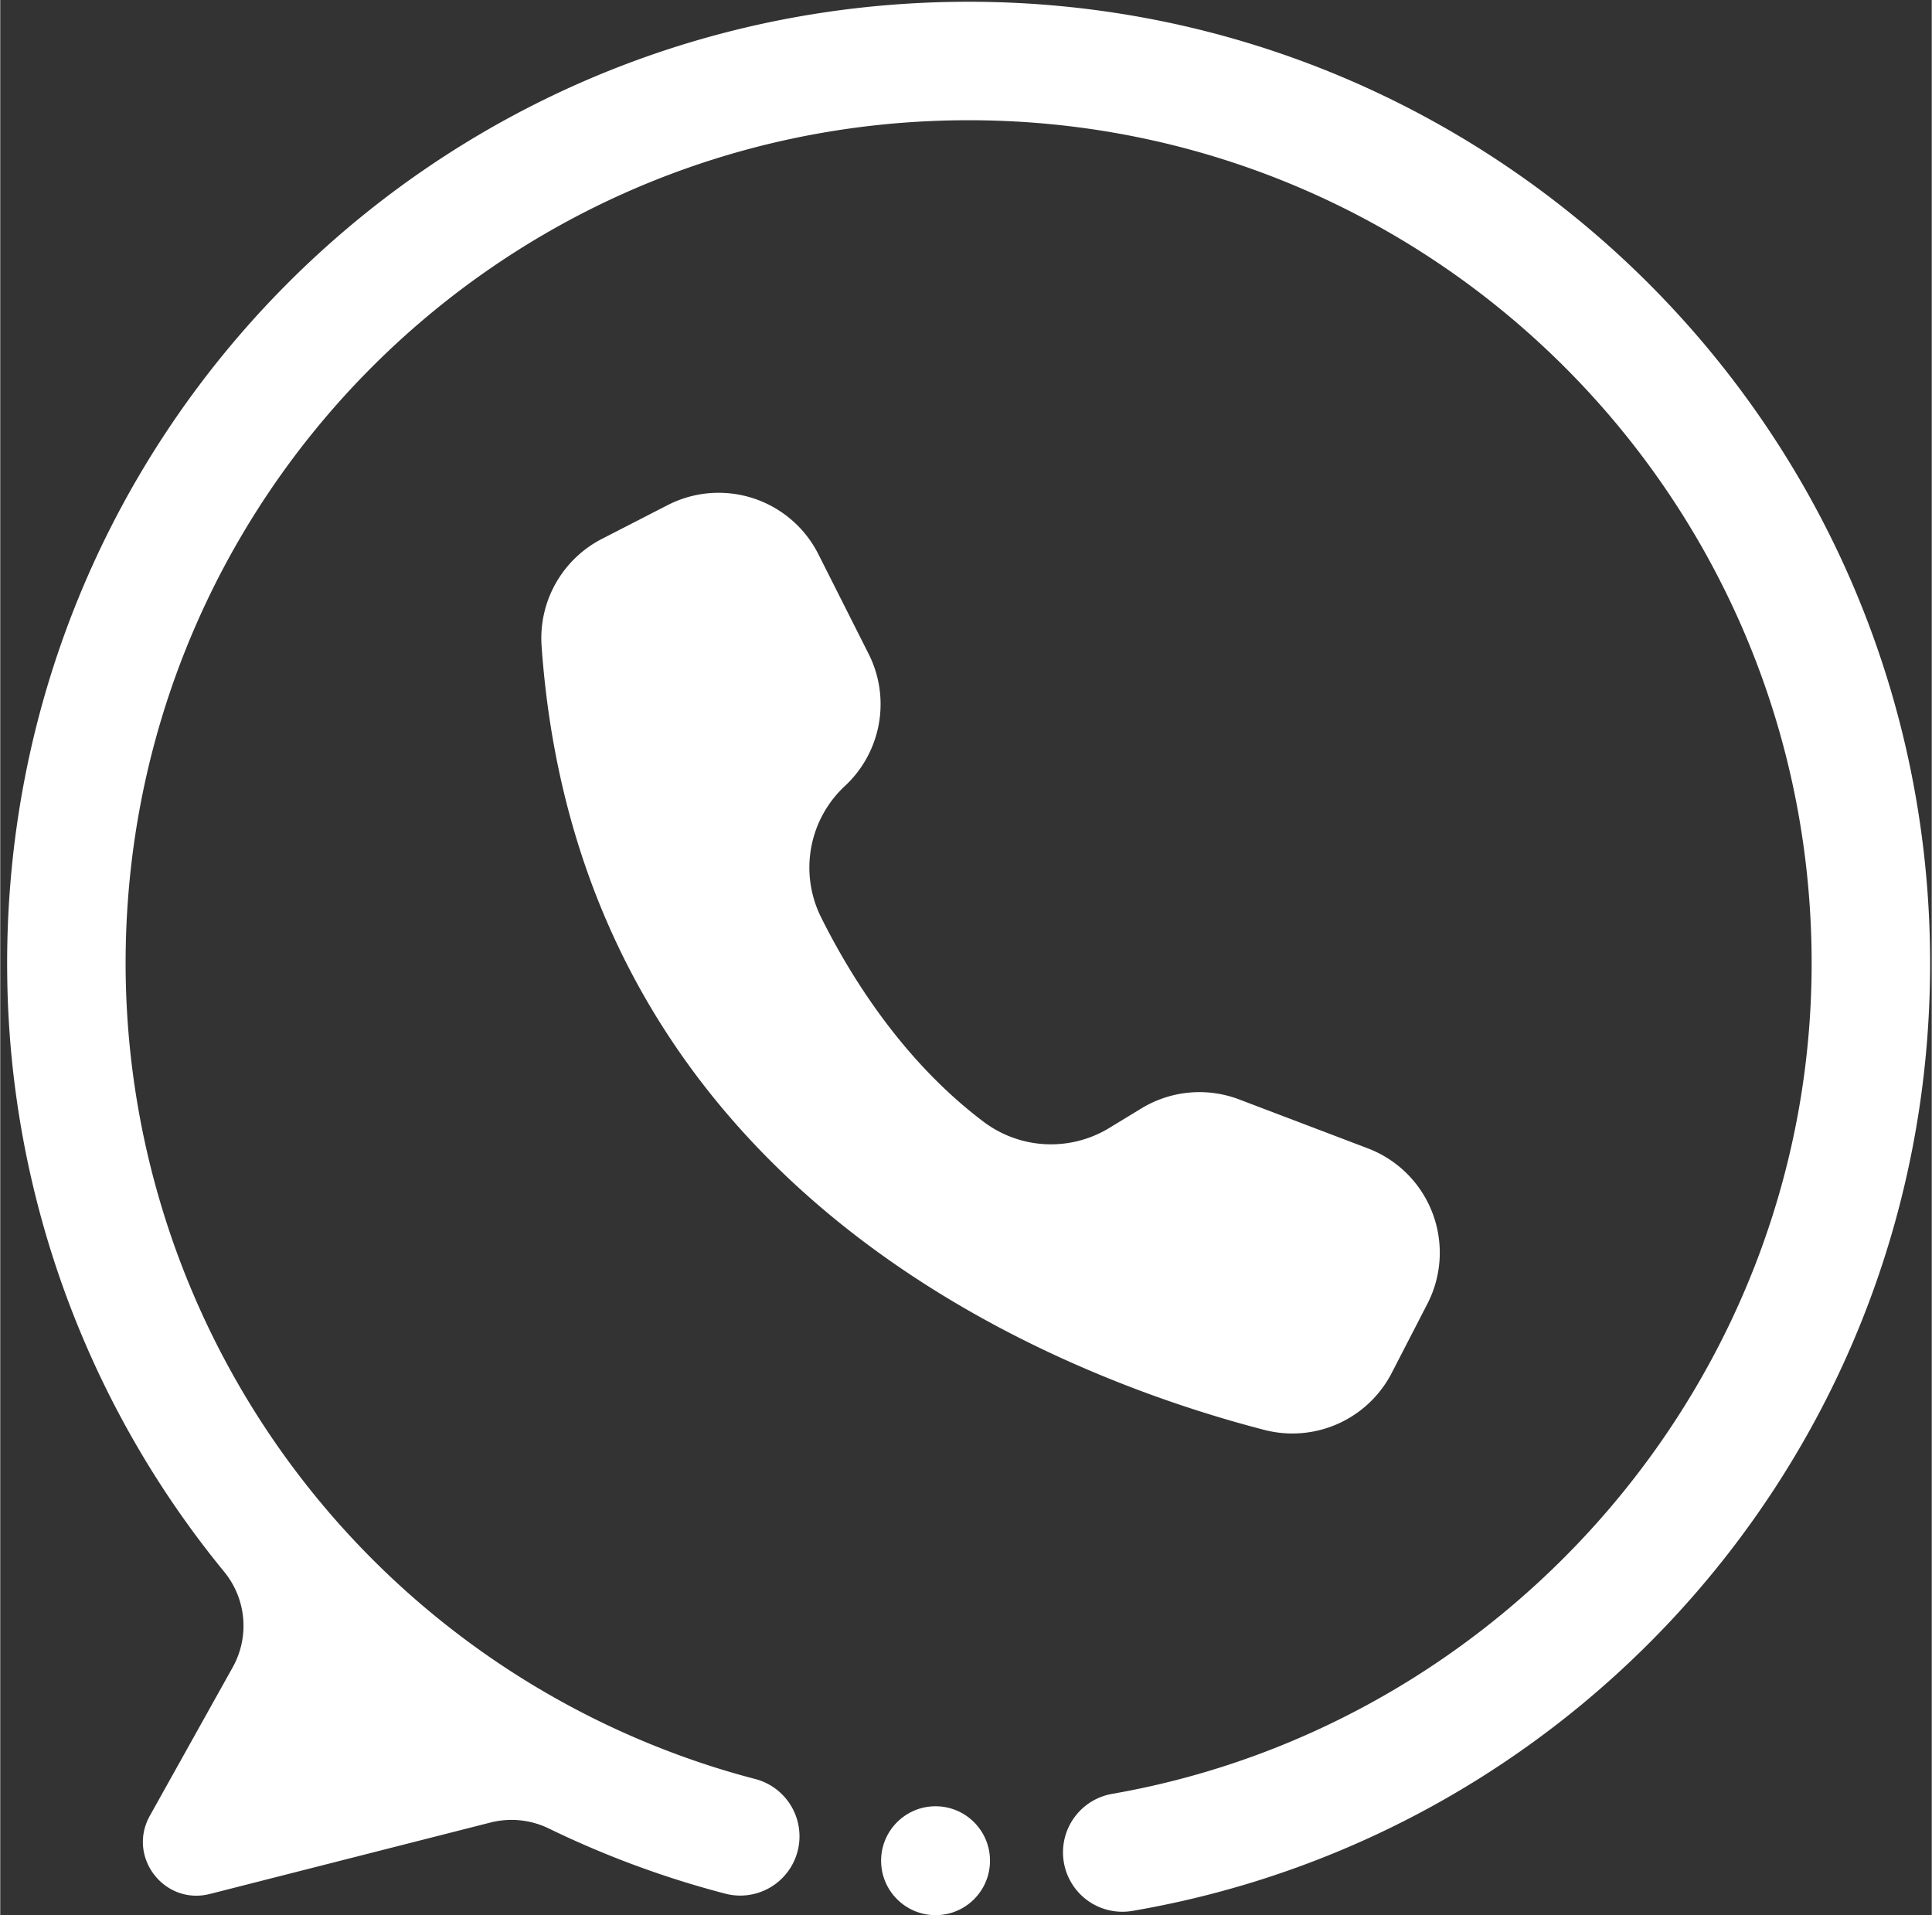
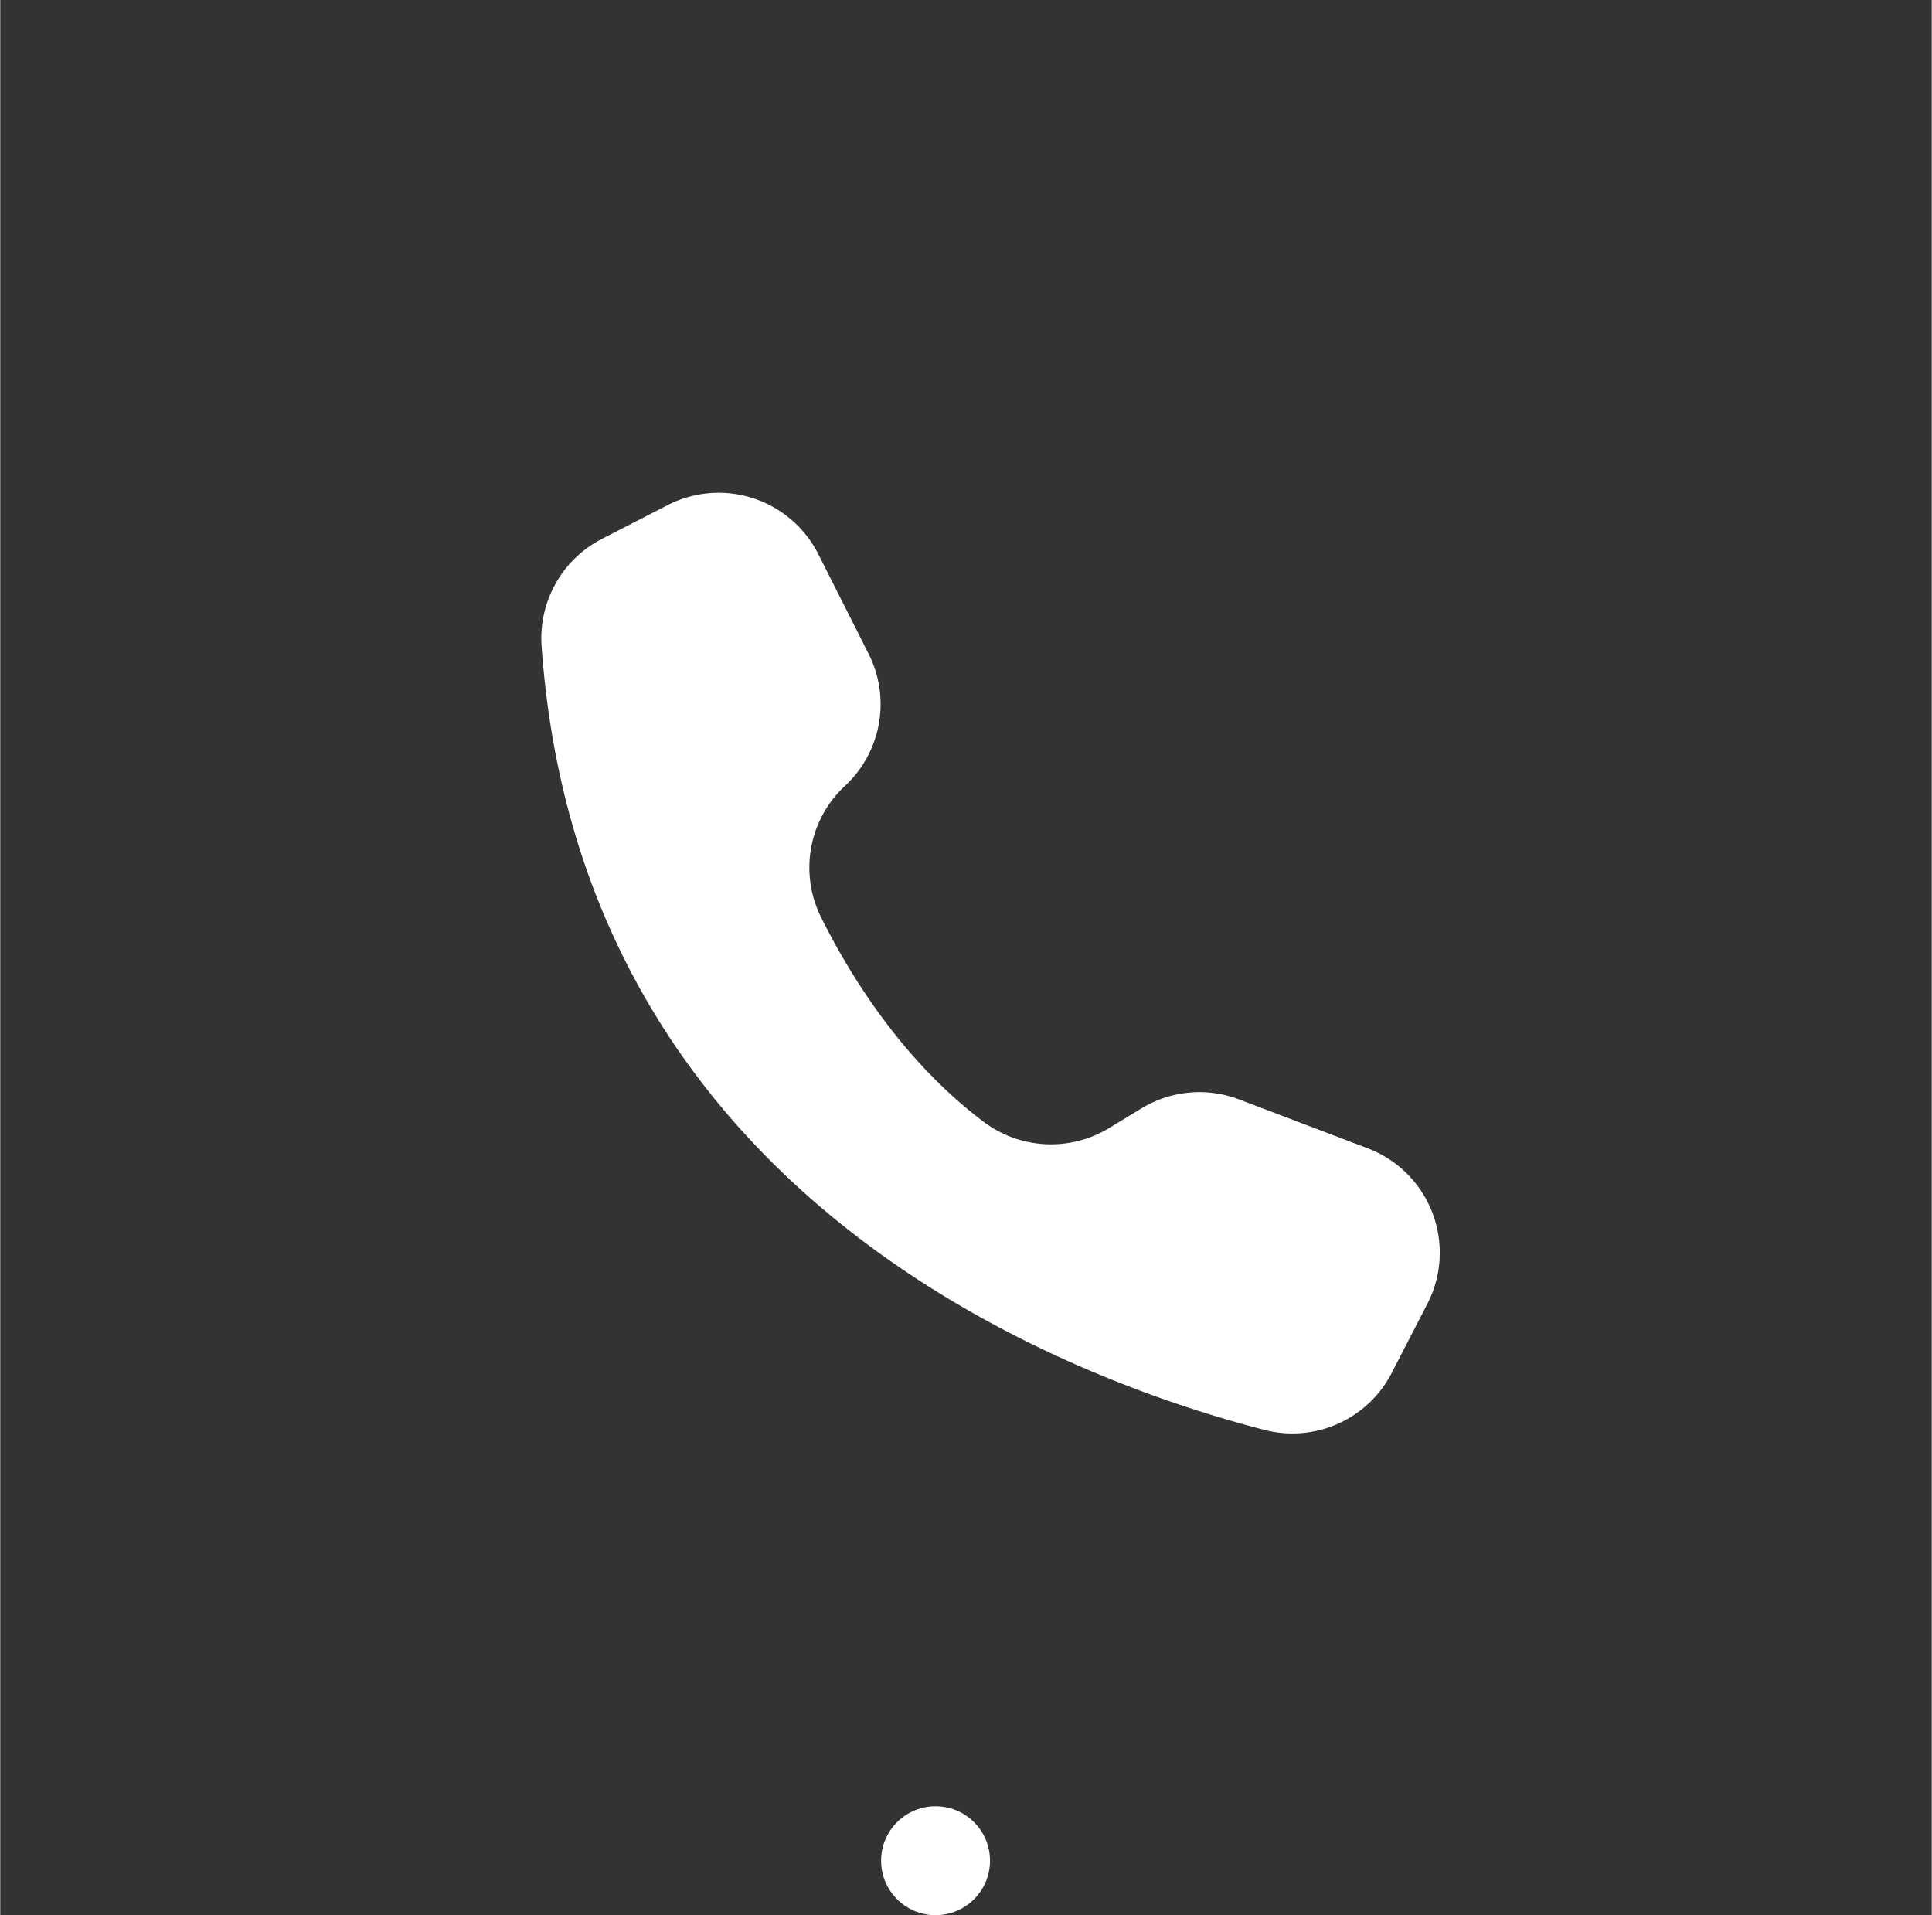
<svg xmlns="http://www.w3.org/2000/svg" data-name="Layer 1" fill="#000000" height="1600" preserveAspectRatio="xMidYMid meet" version="1" viewBox="190.8 199.1 1614.0 1600.4" width="1614" zoomAndPan="magnify">
  <rect x="190.8" y="199.1" width="1614.0" height="1600.4" fill="#333333" stroke="none" />
  <g id="change1_1">
-     <path d="M997.228,200.572c-448.21,1.51-806.44,365.96-800.59,814.14a800.054,800.054,0,0,0,181.4,497.92,71.159,71.159,0,0,1,6.98,79.73l-69.21,124.02c-19.19,34.39,12.07,75.04,50.23,65.32l234.41-59.68a71.356,71.356,0,0,1,48.81,5.01,797.416,797.416,0,0,0,147.43,54.44,49.511,49.511,0,1,0,24.94-95.83q-18.5-4.815-36.59-10.62a704.946,704.946,0,0,1-489.46-666.67c-2.35-389.17,309.28-705.53,698.44-708.76,390.28-3.23,707.95,310.93,710.4,699.88,2.181,347.451-252.7,640.779-584.559,698.618a49.572,49.572,0,0,0-41,48.863h0a49.606,49.606,0,0,0,57.894,48.938c377.333-64.479,665.439-391.617,666.676-789.329C1804.818,560.742,1443.078,199.072,997.228,200.572Z" fill="#ffffff" />
-   </g>
+     </g>
  <g id="change1_2">
    <path d="M874.1,661.531l.325.647L916.437,745.5A93.31,93.31,0,0,1,896.7,855.8a93.124,93.124,0,0,0-20.083,109.635c25.221,50.646,68.918,120.456,135.6,170.826a93.584,93.584,0,0,0,105.1,5.5l27.057-16.464a93.307,93.307,0,0,1,81.629-7.523l107.546,40.893h0a93.3,93.3,0,0,1,54.056,120.372h0a95.458,95.458,0,0,1-4.3,9.616l-29.8,57.765a93.367,93.367,0,0,1-106.446,47.516c-168.908-43.7-571.467-195.6-603.9-654.935a93.35,93.35,0,0,1,50.423-89.61l54.853-28.177A93.317,93.317,0,0,1,874.1,661.531Z" fill="#ffffff" />
  </g>
  <g id="change1_3">
    <circle cx="972.358" cy="1753.932" fill="#ffffff" r="45.5" />
  </g>
</svg>